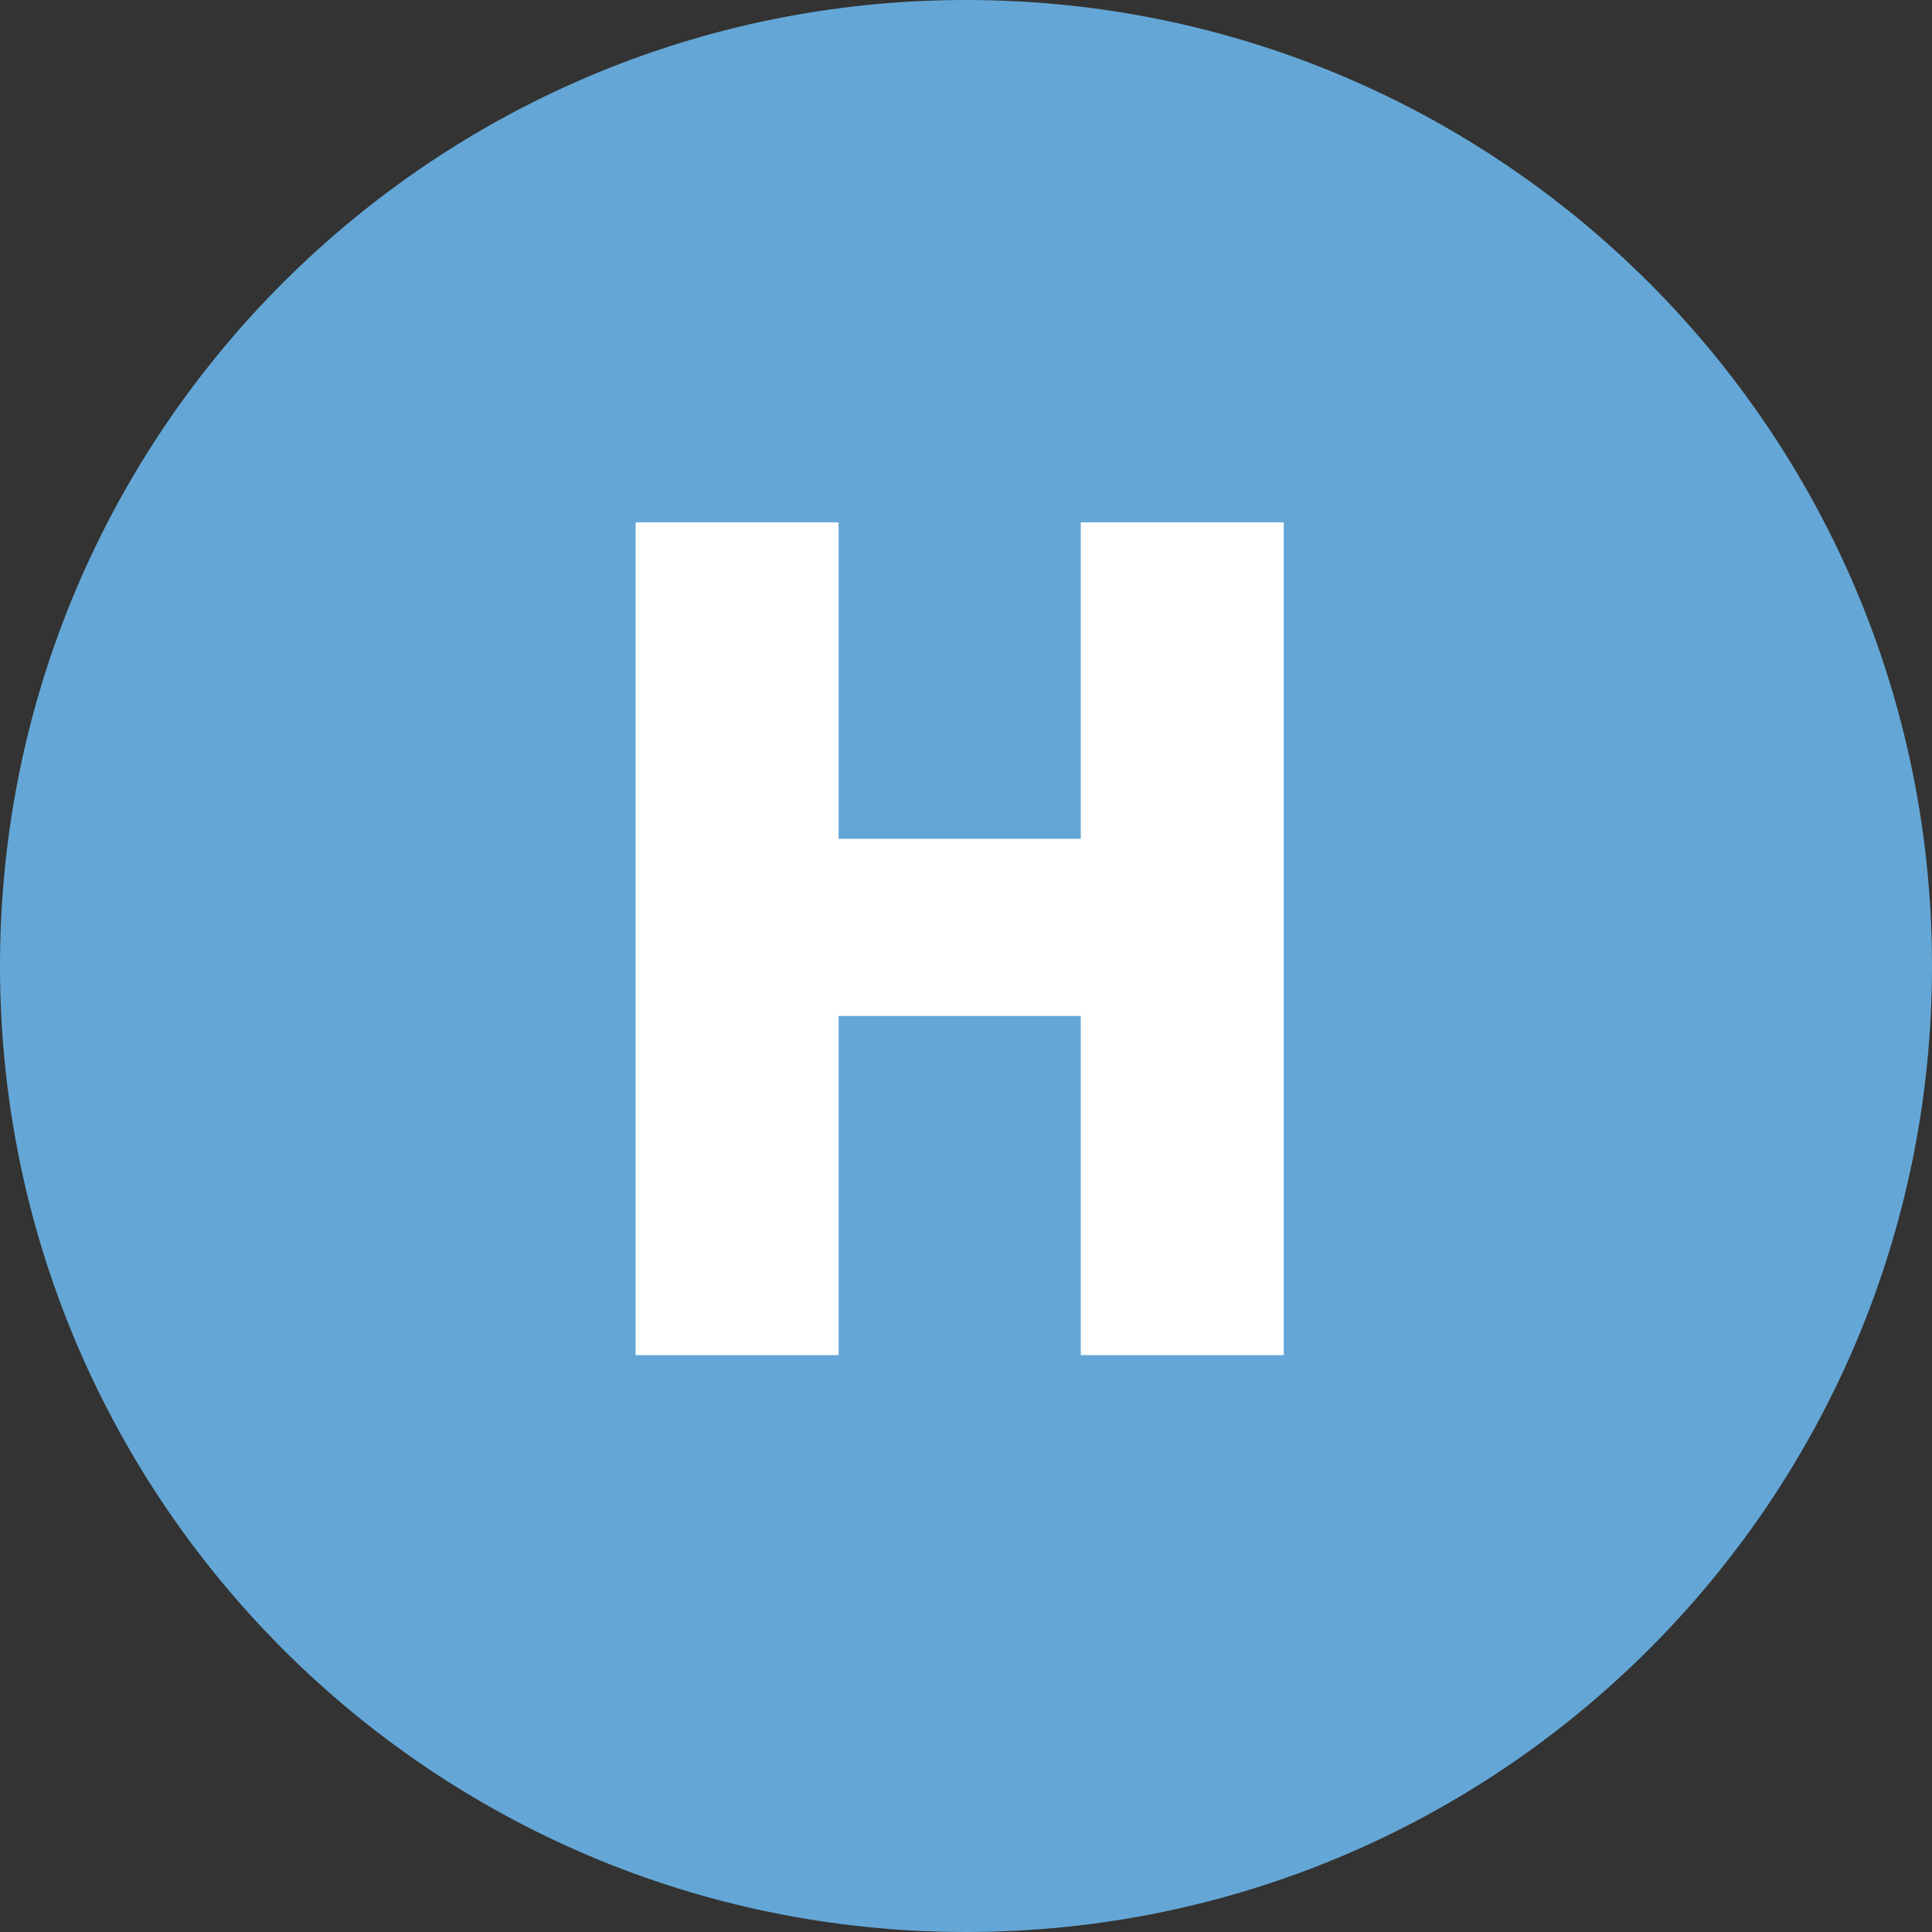
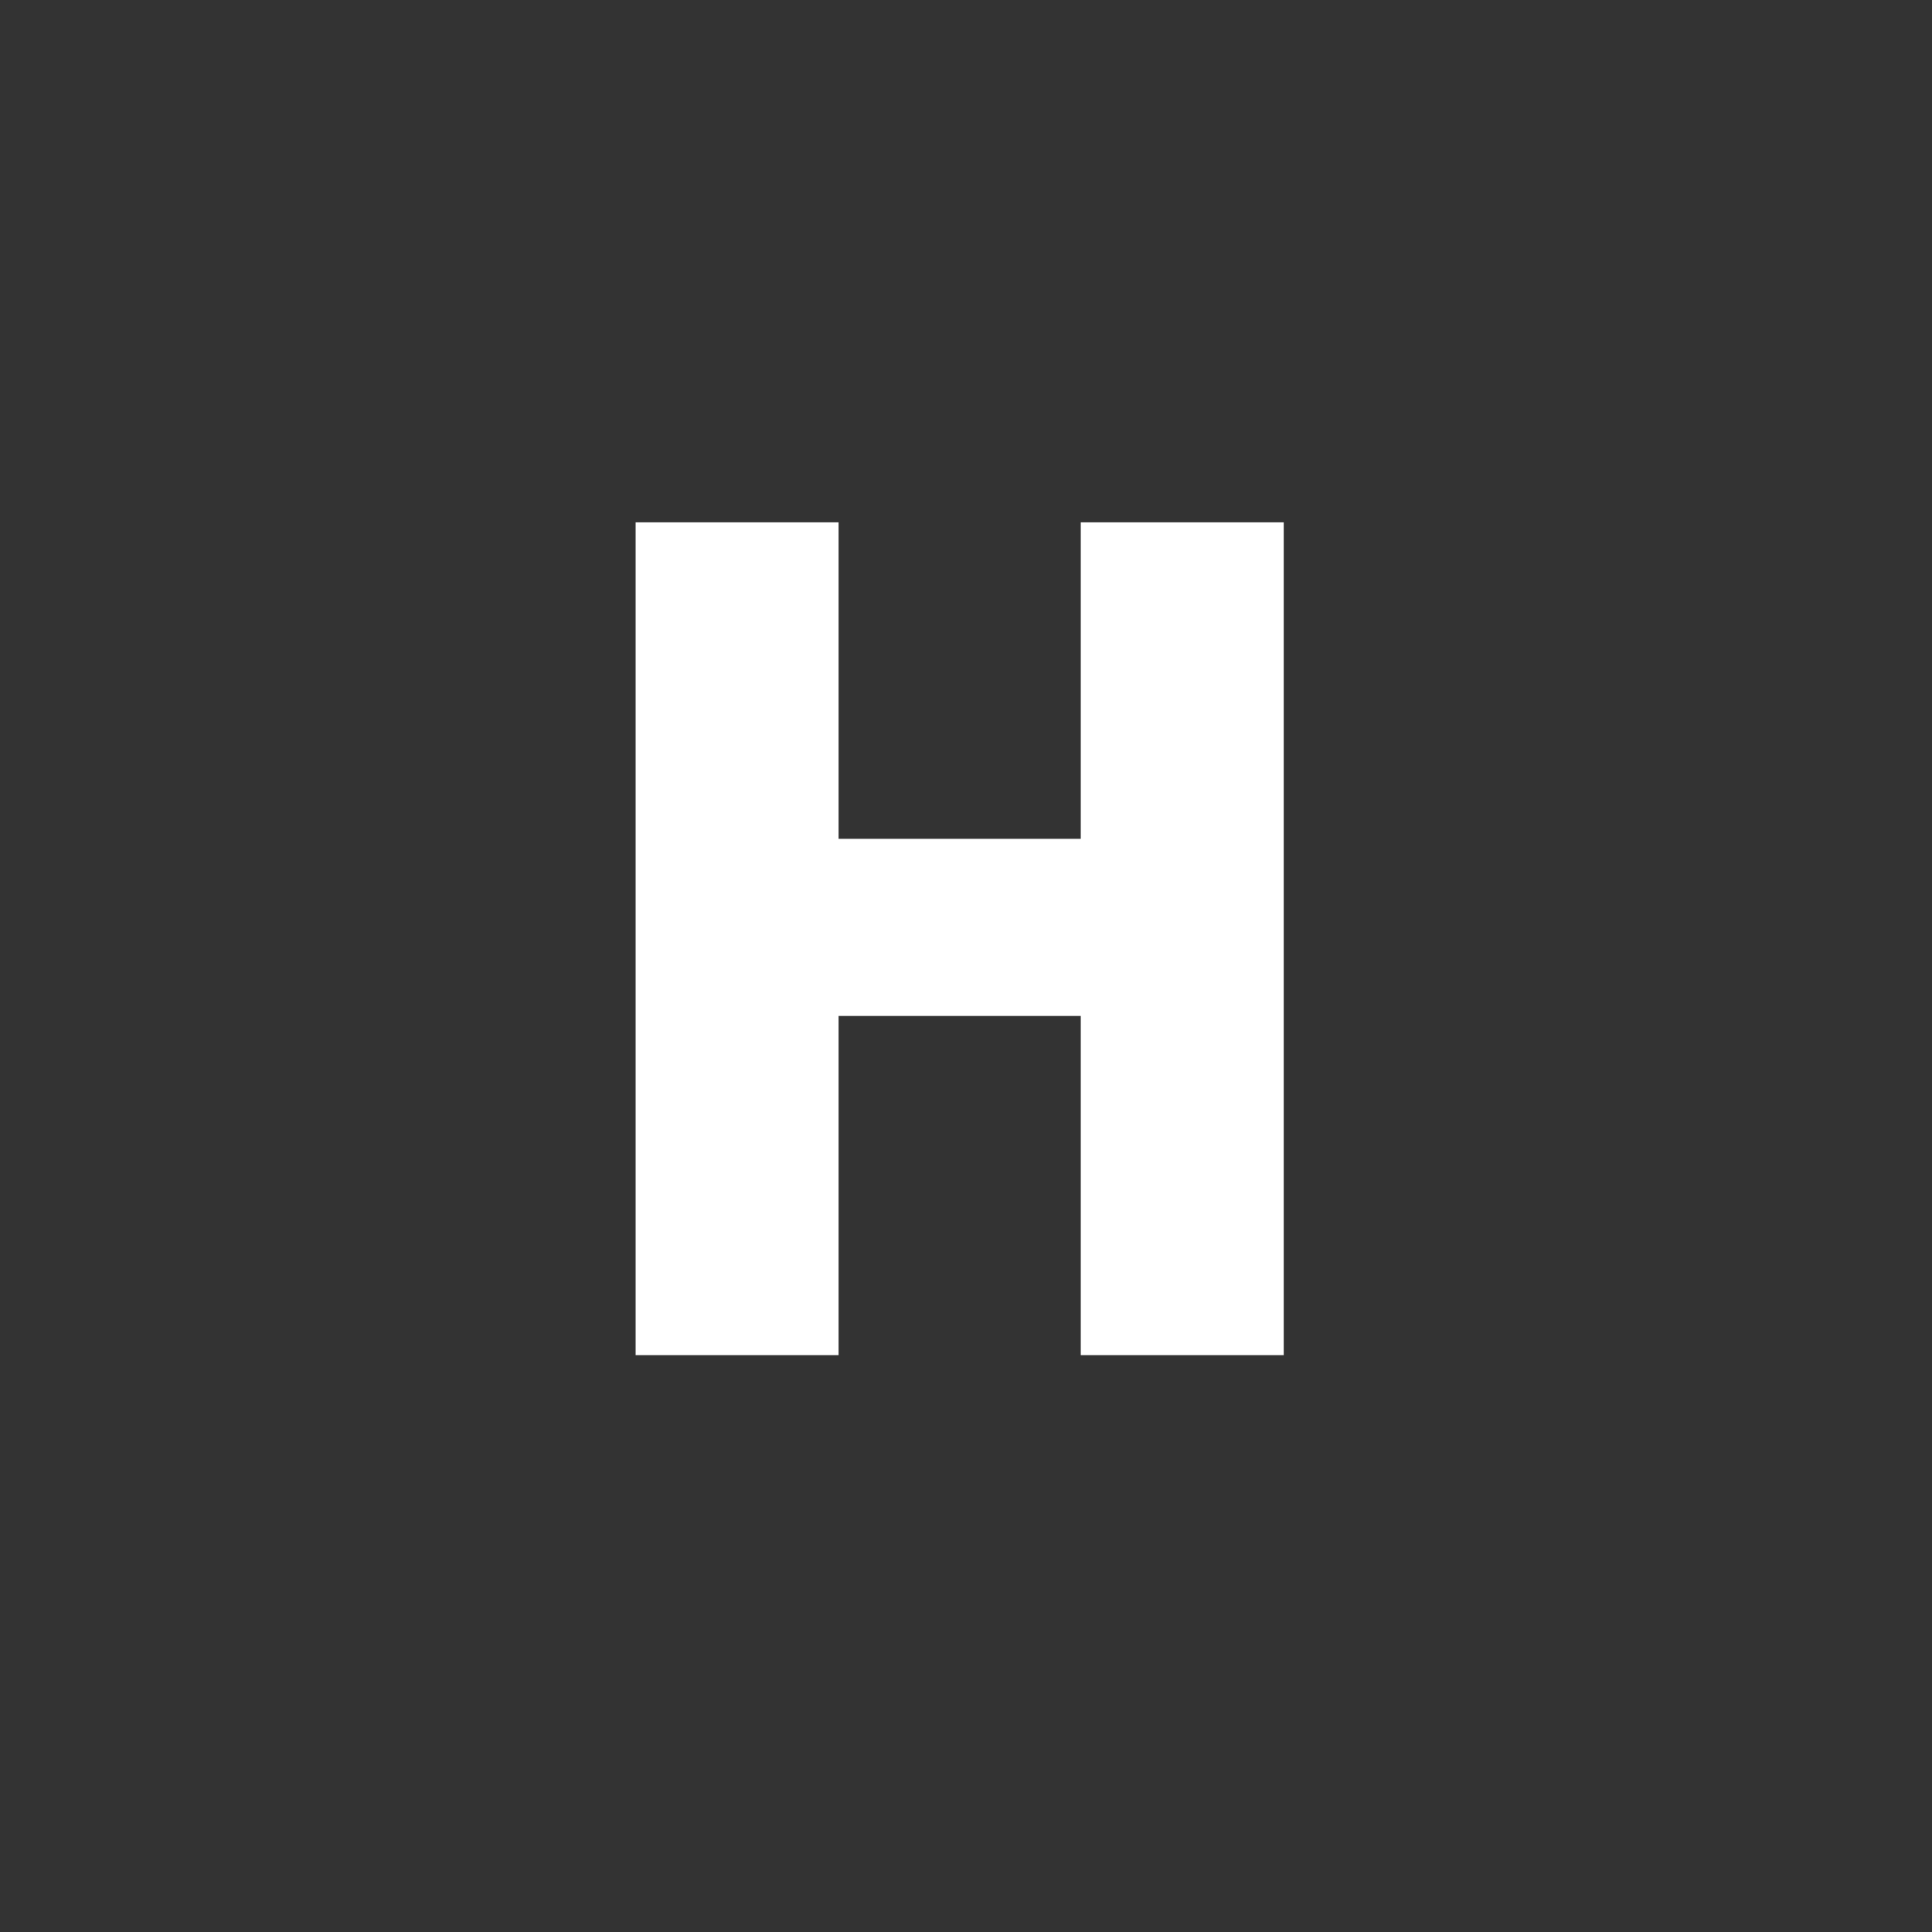
<svg xmlns="http://www.w3.org/2000/svg" width="22" height="22" viewBox="0 0 22 22" fill="none">
  <rect x="0" y="0" width="22" height="22" fill="#333333" stroke="none" />
-   <path d="M22 11C22 17.086 17.069 22 11 22C4.914 22 0 17.069 0 11C0 4.914 4.931 0 11 0C17.086 0 22 4.931 22 11Z" fill="#64A7D6" />
  <path d="M12.307 11.569H9.549V15.431H7.238V5.948H9.549V9.552H12.307V5.948H14.618V15.431H12.307V11.569Z" fill="white" />
</svg>